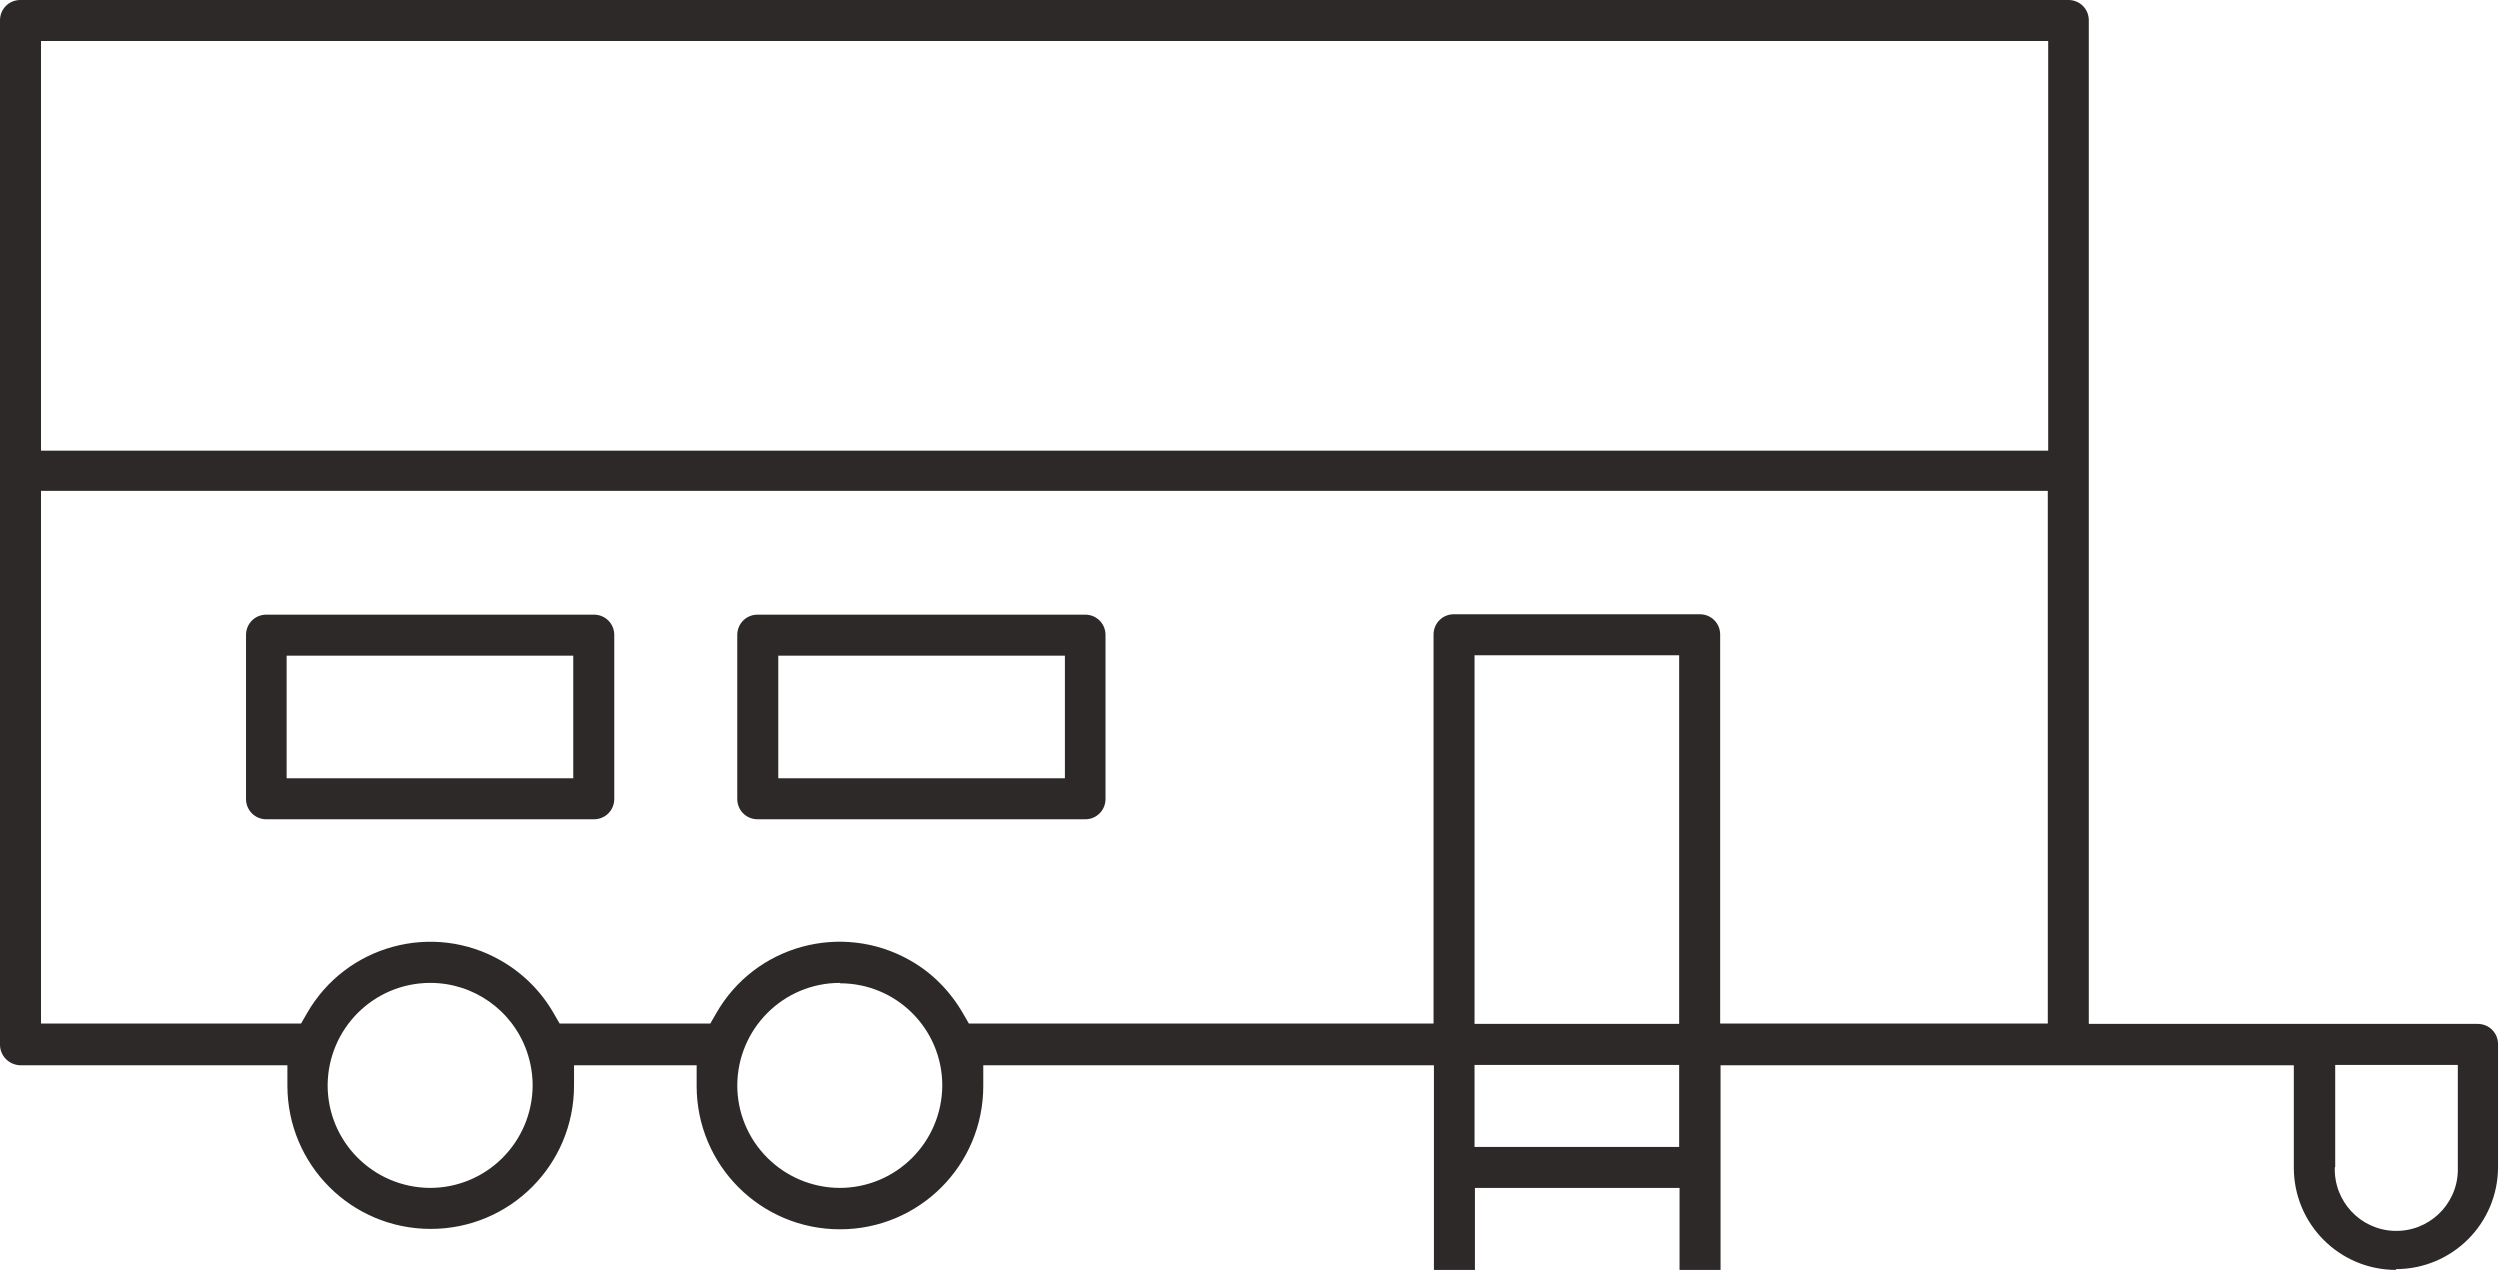
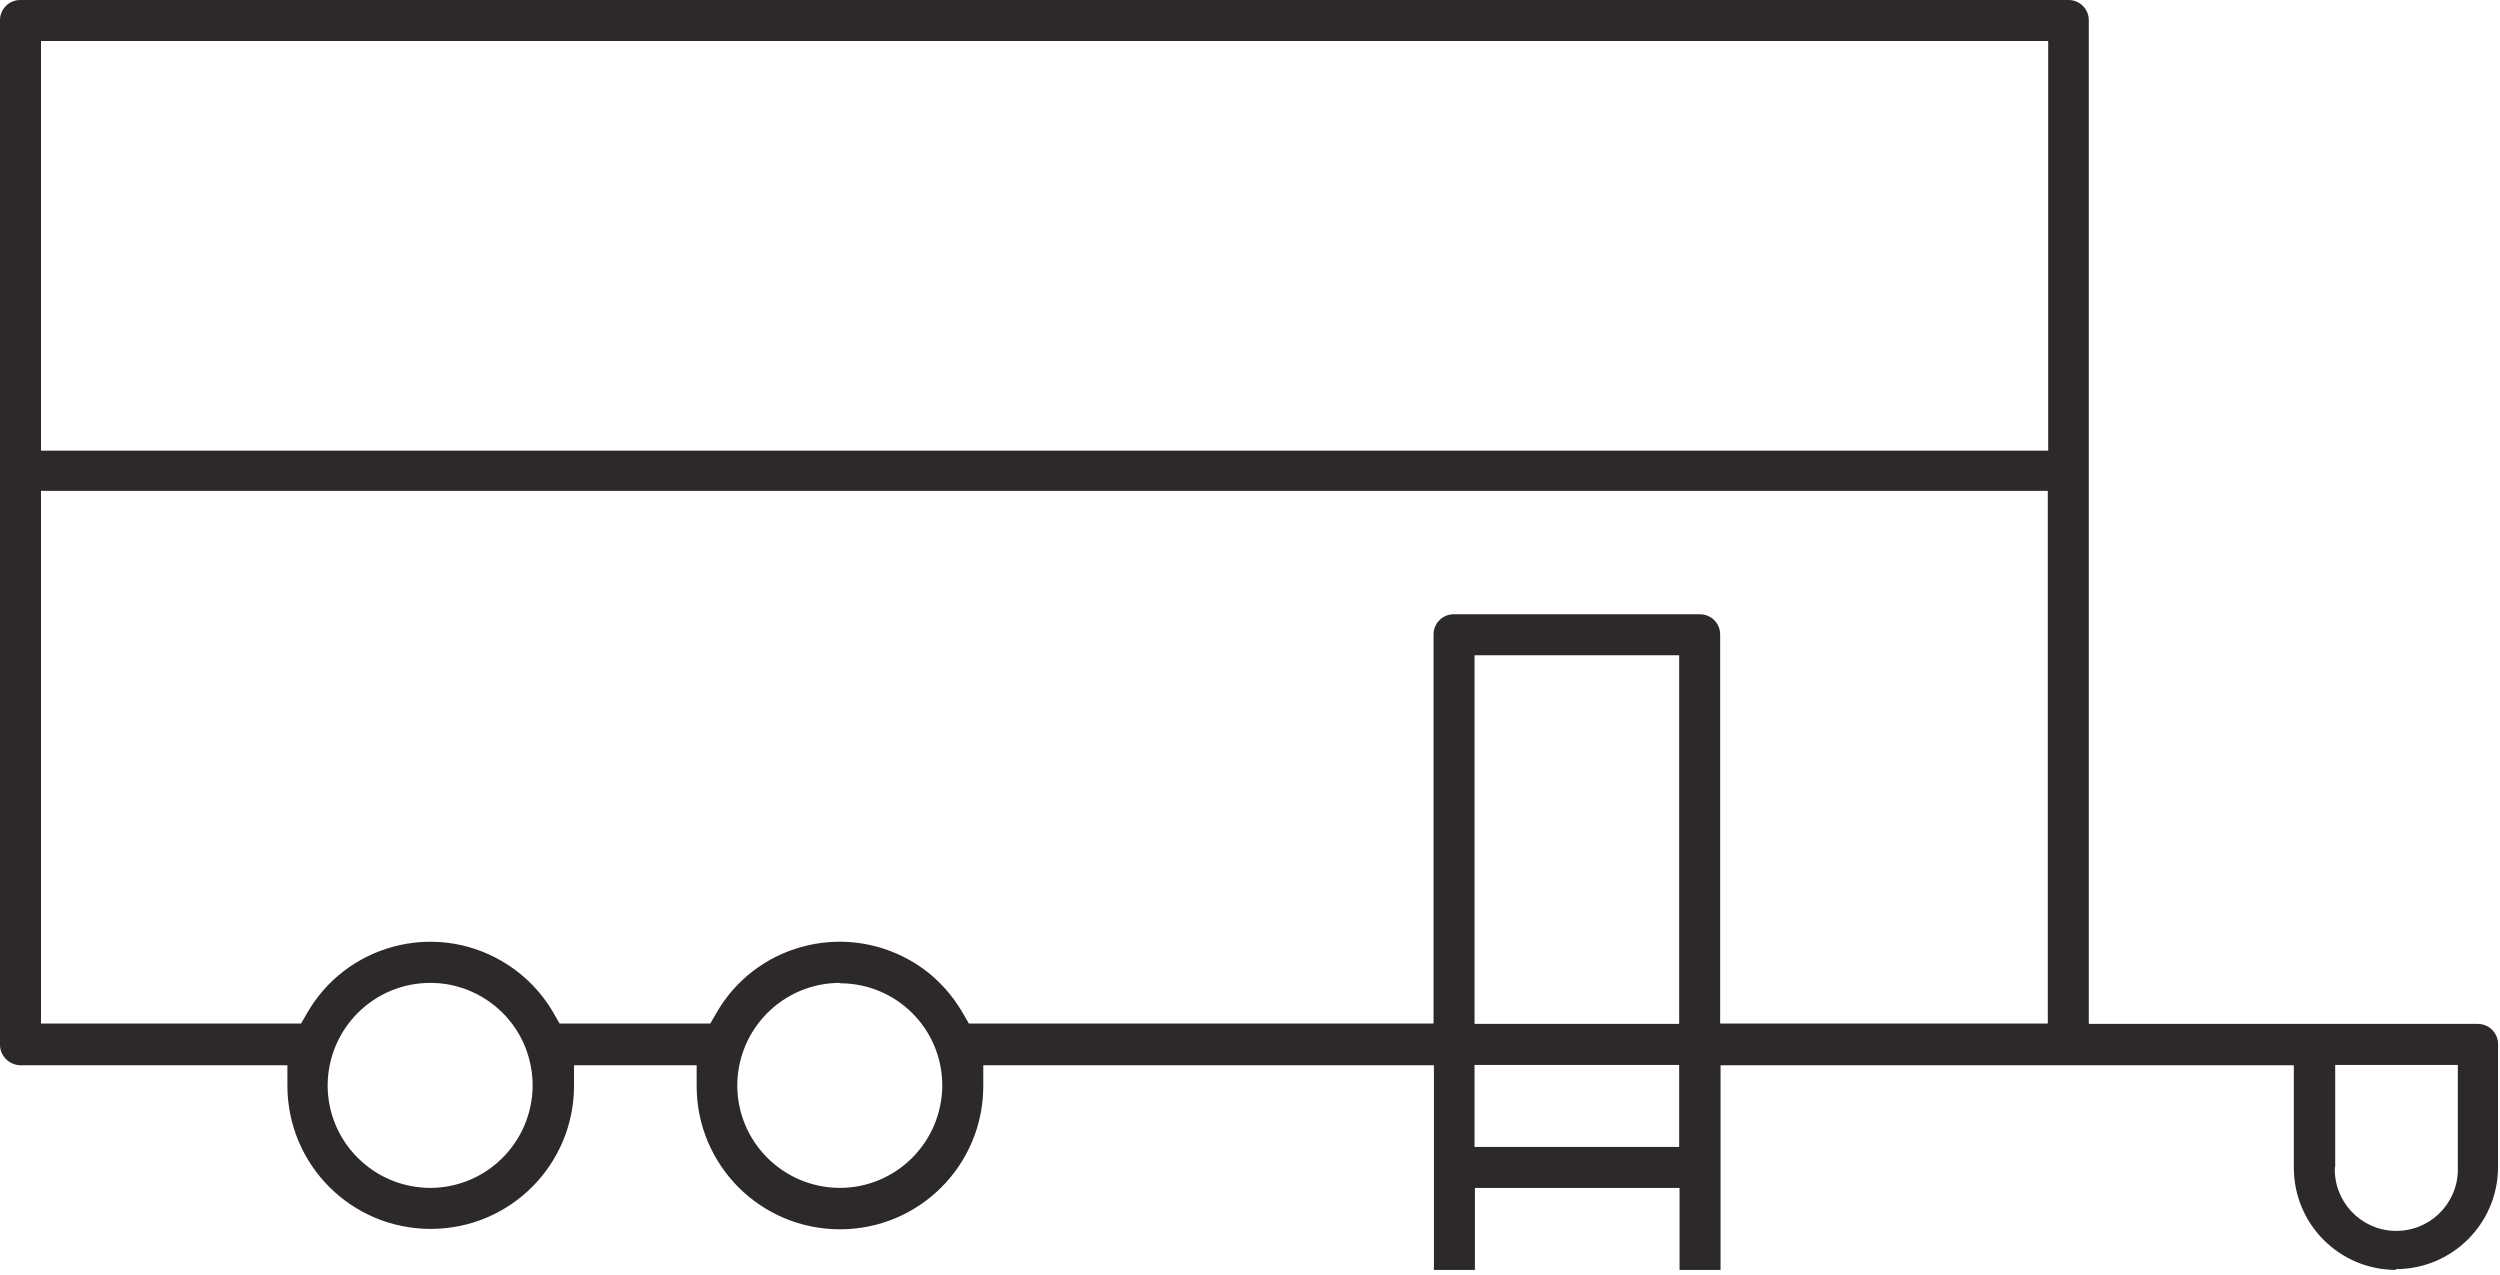
<svg xmlns="http://www.w3.org/2000/svg" id="Vrstva_1" data-name="Vrstva 1" viewBox="0 0 64.02 32.64">
  <defs>
    <style>
      .cls-1 {
        fill: #2c2928;
      }
    </style>
  </defs>
  <g id="Group_68" data-name="Group 68">
-     <path id="Path_162" data-name="Path 162" class="cls-1" d="M6.82,20.98c-.29,0-.52-.23-.52-.52v-4.2c0-.29.23-.52.52-.52h8.39c.29,0,.52.23.52.52v4.2c0,.29-.23.52-.52.52H6.82ZM7.34,19.93h7.34v-3.14h-7.34v3.14Z" />
-     <path id="Path_163" data-name="Path 163" class="cls-1" d="M19.4,20.98c-.29,0-.52-.23-.52-.52v-4.2c0-.29.23-.52.52-.52h8.39c.29,0,.52.23.52.52v4.2c0,.29-.23.52-.52.52h-8.39ZM19.93,19.93h7.34v-3.14h-7.34v3.14Z" />
    <path id="Path_164" data-name="Path 164" class="cls-1" d="M61.36,32.52c-1.45,0-2.62-1.17-2.62-2.62v-2.62h-14.68v5.24h-1.05v-2.1h-5.24v2.1h-1.05v-5.24h-11.54v.53c0,2.03-1.64,3.67-3.67,3.67-2.03,0-3.67-1.64-3.67-3.67h0v-.53h-3.14v.52c0,2.03-1.64,3.67-3.67,3.67s-3.67-1.64-3.67-3.67v-.52H.52C.23,27.27,0,27.04,0,26.75c0,0,0,0,0,0V.52C0,.23.23,0,.52,0h0s52.45,0,52.45,0c.29,0,.52.23.52.52v25.7h9.96c.29,0,.52.23.52.52v3.14c0,1.45-1.17,2.62-2.62,2.62M59.79,29.89c-.03.87.65,1.6,1.52,1.63s1.6-.65,1.63-1.52c0-.04,0-.08,0-.11v-2.62h-3.14v2.62ZM21.51,25.17c-1.45,0-2.62,1.17-2.63,2.62,0,1.45,1.17,2.62,2.62,2.63,1.45,0,2.62-1.17,2.63-2.62,0,0,0,0,0,0,0-1.45-1.17-2.62-2.62-2.62M11.02,25.17c-1.45,0-2.62,1.17-2.63,2.62,0,1.45,1.17,2.62,2.62,2.63,1.45,0,2.62-1.17,2.63-2.62,0,0,0,0,0,0,0-.3-.05-.59-.15-.88-.37-1.05-1.36-1.75-2.47-1.75h0ZM37.76,29.37h5.24v-2.1h-5.24v2.1ZM43.53,15.73c.29,0,.52.23.52.52v9.96h8.39v-13.64H1.05v13.64h6.66l.15-.26c1-1.75,3.23-2.35,4.97-1.35.56.32,1.03.79,1.35,1.35l.15.26h3.86l.15-.26c.99-1.74,3.21-2.35,4.96-1.36.57.32,1.03.79,1.36,1.36l.15.26h11.9v-9.96c0-.29.23-.52.52-.52h6.29ZM37.76,26.22h5.24v-9.44h-5.24v9.44ZM1.05,11.54h51.4V1.05H1.05v10.49Z" />
  </g>
</svg>